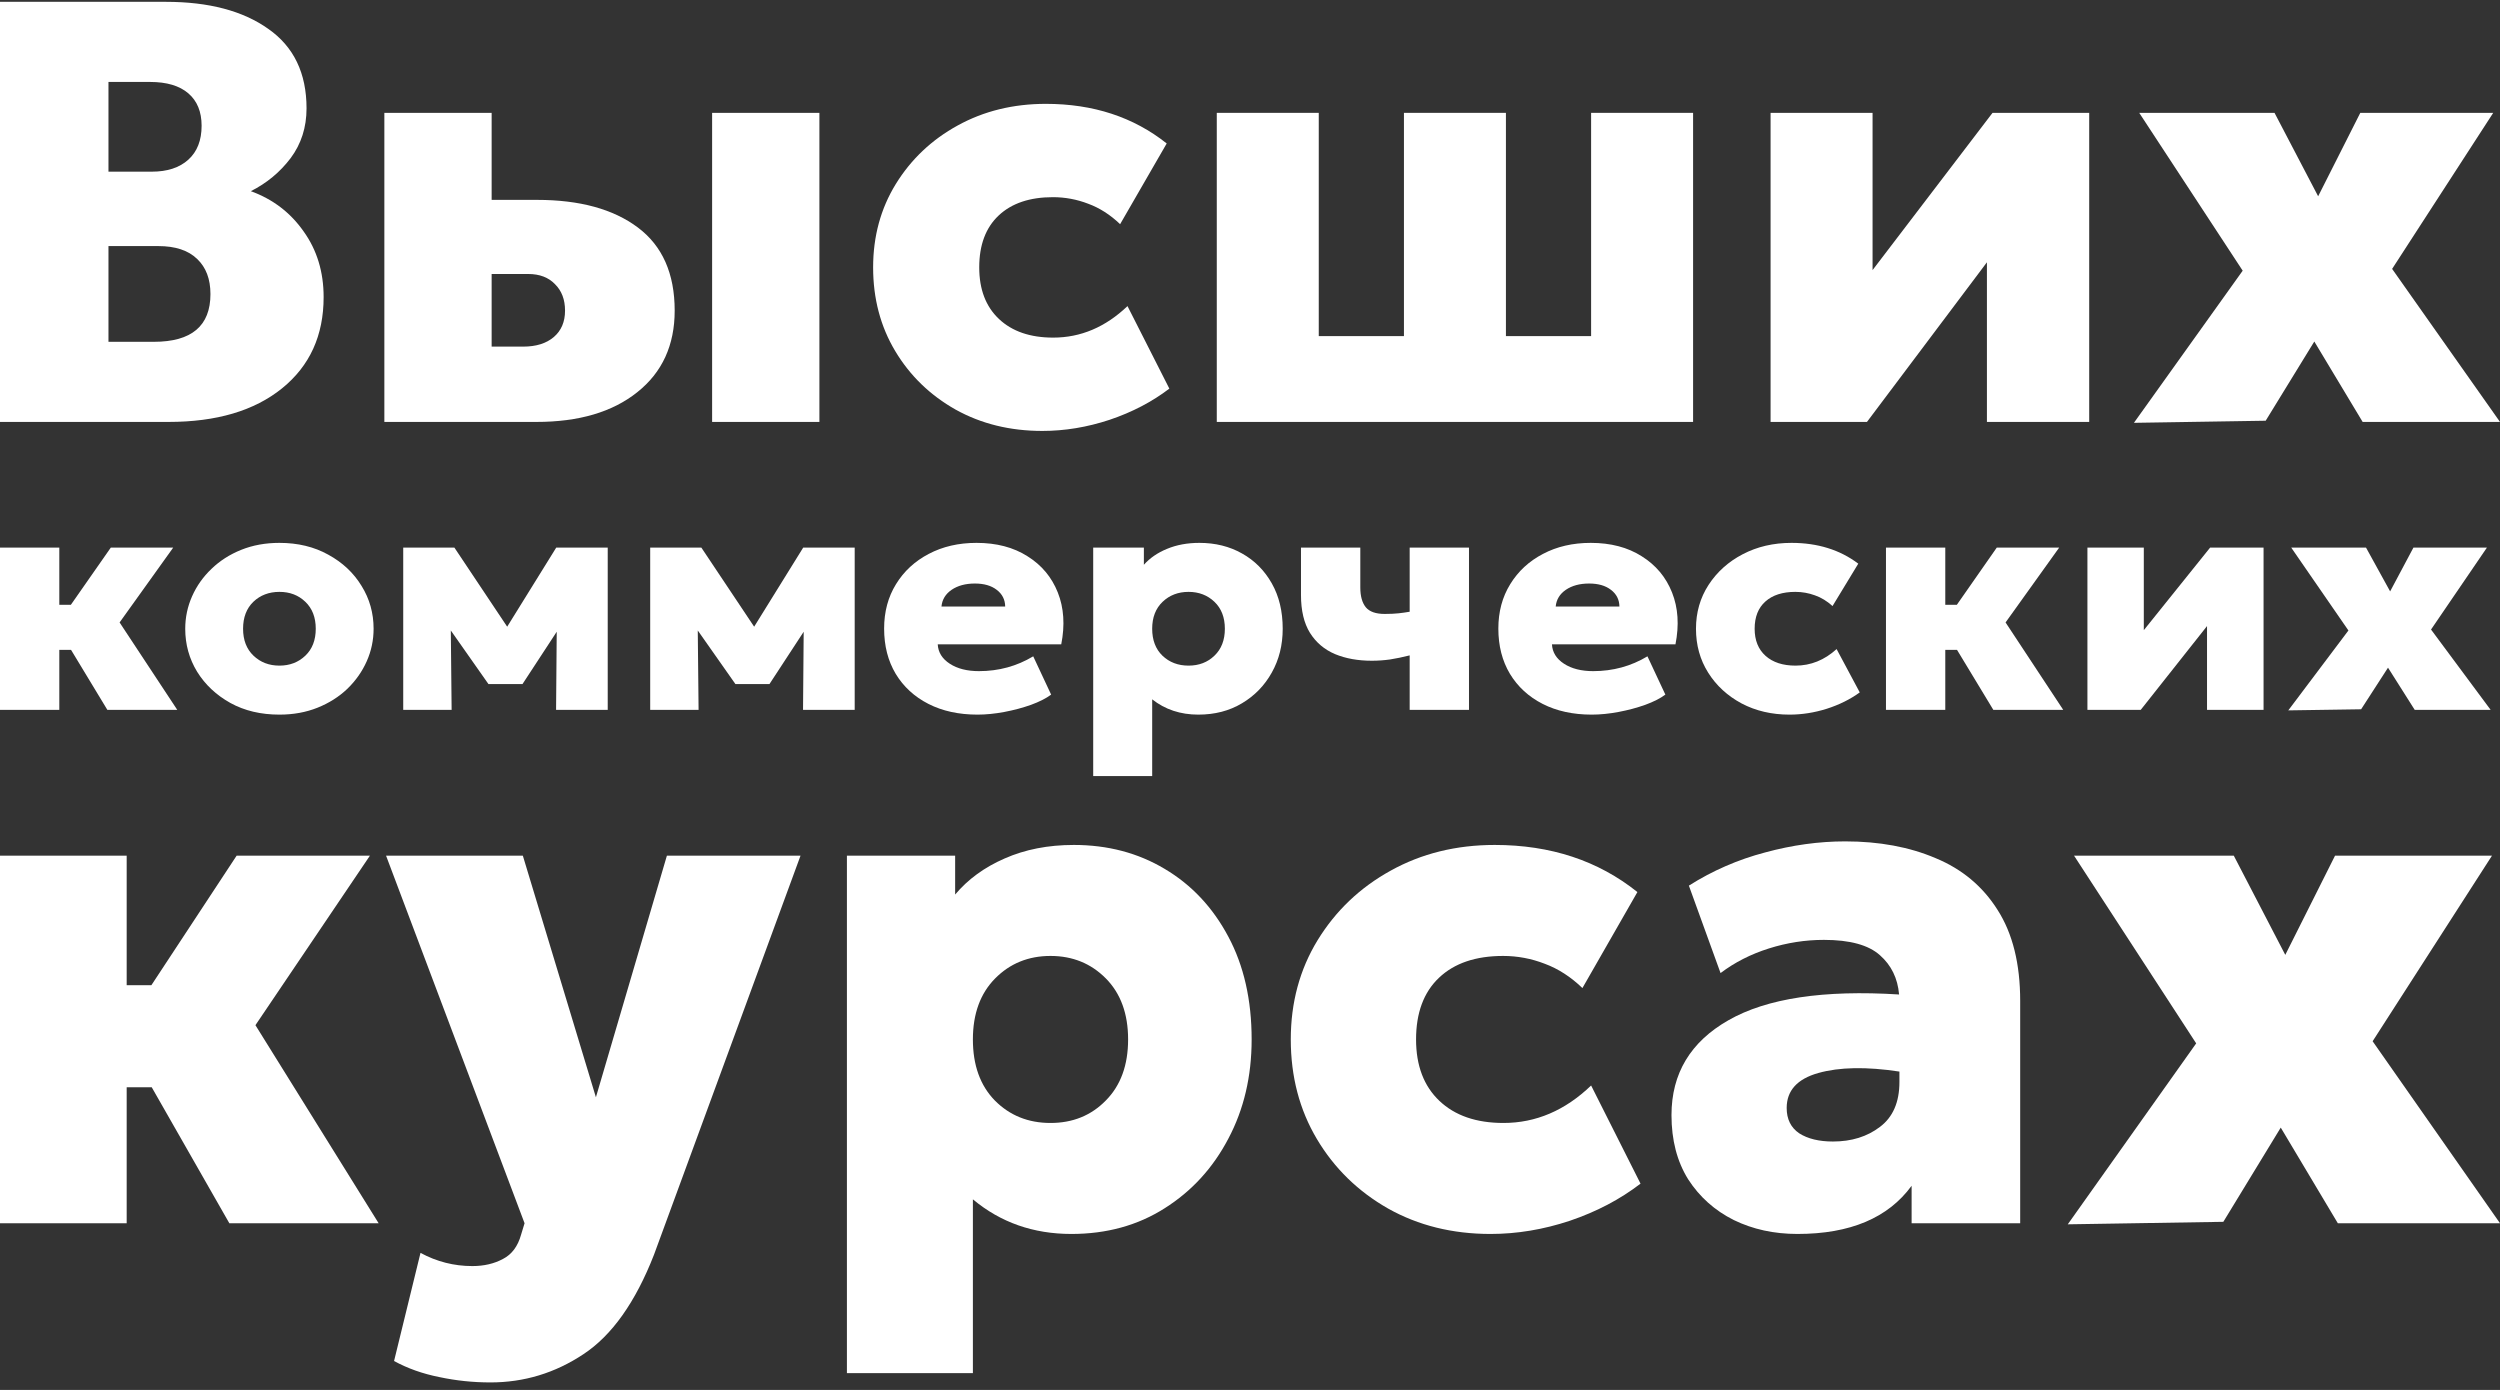
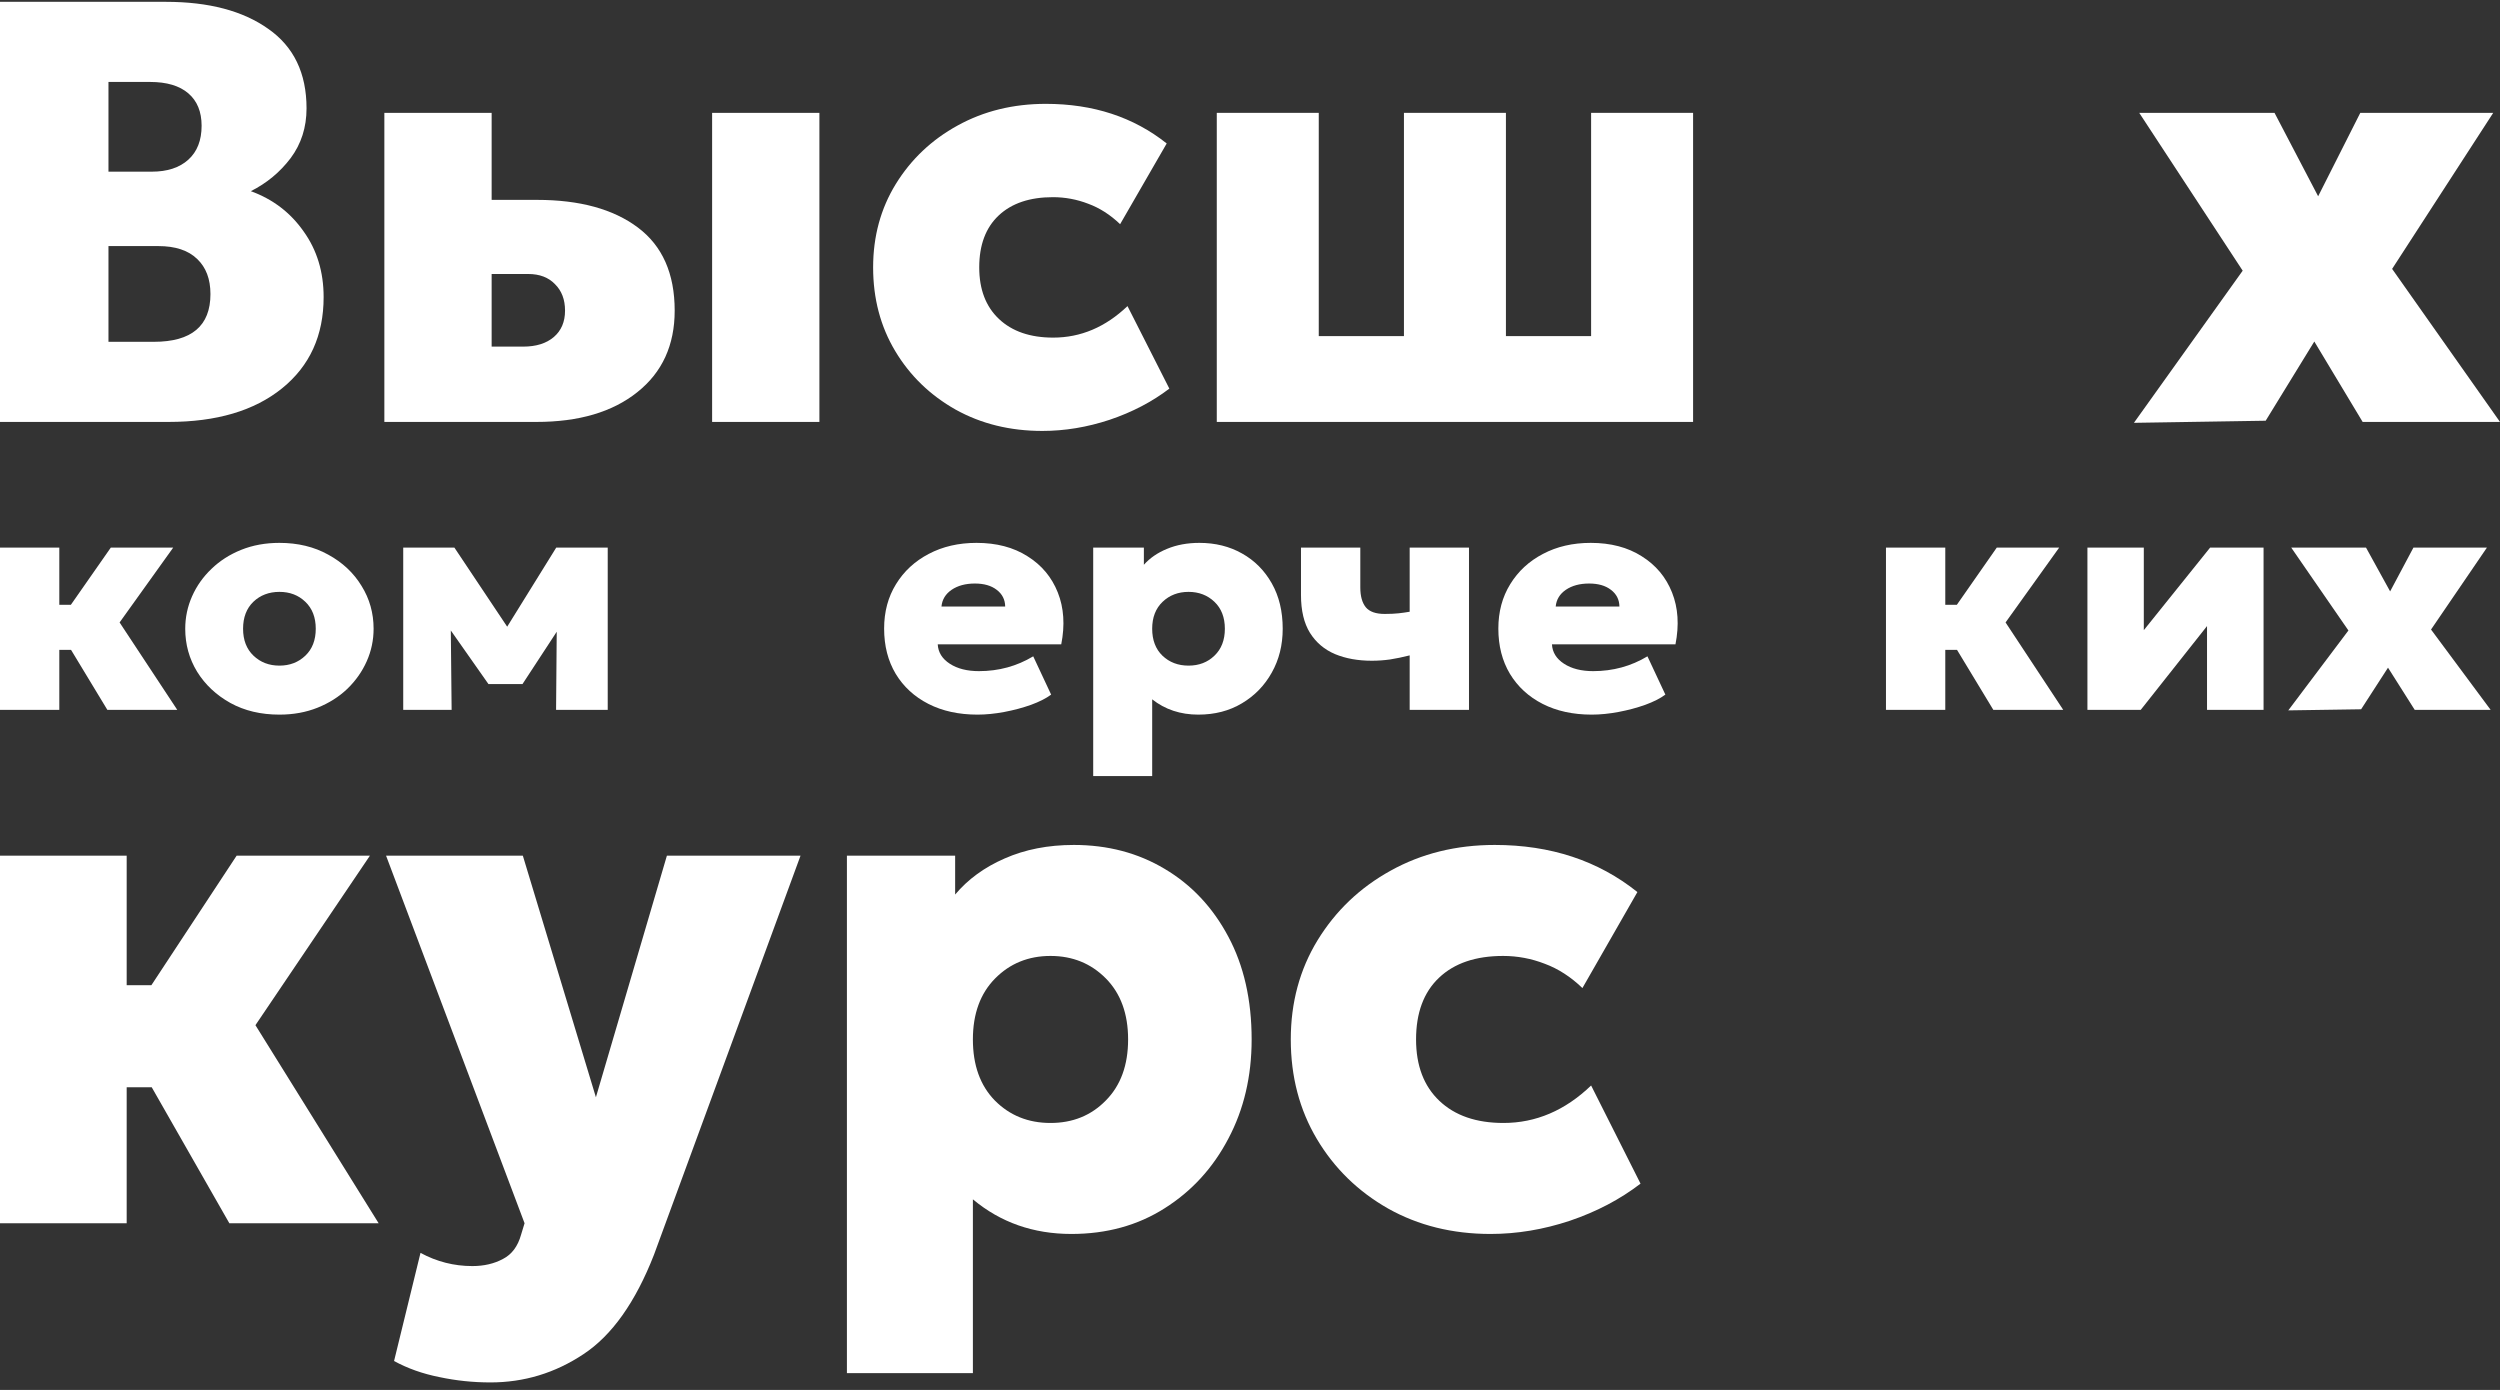
<svg xmlns="http://www.w3.org/2000/svg" width="268" height="149" viewBox="0 0 268 149" fill="none">
  <rect x="0" y="0" width="268" height="149" fill="#333333" stroke="none" />
  <path d="M0 45.231V0.196H17.789C22.381 0.196 26.036 1.161 28.753 3.091C31.491 5 32.861 7.841 32.861 11.615C32.861 13.653 32.292 15.433 31.154 16.955C30.017 18.456 28.595 19.636 26.889 20.494C29.248 21.352 31.133 22.788 32.545 24.804C33.977 26.799 34.693 29.147 34.693 31.849C34.693 35.966 33.208 39.226 30.238 41.628C27.268 44.03 23.213 45.231 18.073 45.231H0ZM11.628 18.403H16.272C17.936 18.403 19.242 17.974 20.19 17.116C21.138 16.258 21.612 15.047 21.612 13.481C21.612 11.98 21.138 10.822 20.19 10.007C19.242 9.192 17.873 8.785 16.083 8.785H11.628V18.403ZM11.628 36.642H16.494C20.538 36.642 22.56 34.937 22.56 31.527C22.56 29.919 22.086 28.664 21.138 27.764C20.19 26.841 18.8 26.38 16.967 26.38H11.628V36.642Z" fill="white" />
-   <path d="M41.203 45.231V12.098H52.704V21.427H57.57C62.141 21.427 65.743 22.413 68.376 24.386C71.009 26.359 72.326 29.329 72.326 33.297C72.326 37.007 70.988 39.923 68.313 42.046C65.659 44.169 62.057 45.231 57.507 45.231H41.203ZM76.339 45.231V12.098H87.84V45.231H76.339ZM52.704 37.157H56.085C57.475 37.157 58.571 36.813 59.371 36.127C60.172 35.441 60.572 34.497 60.572 33.297C60.572 32.117 60.214 31.173 59.498 30.466C58.802 29.737 57.844 29.372 56.622 29.372H52.704V37.157Z" fill="white" />
+   <path d="M41.203 45.231V12.098H52.704V21.427H57.57C62.141 21.427 65.743 22.413 68.376 24.386C71.009 26.359 72.326 29.329 72.326 33.297C72.326 37.007 70.988 39.923 68.313 42.046C65.659 44.169 62.057 45.231 57.507 45.231H41.203ZM76.339 45.231V12.098H87.84V45.231H76.339ZM52.704 37.157H56.085C57.475 37.157 58.571 36.813 59.371 36.127C60.172 35.441 60.572 34.497 60.572 33.297C60.572 32.117 60.214 31.173 59.498 30.466C58.802 29.737 57.844 29.372 56.622 29.372H52.704V37.157" fill="white" />
  <path d="M111.736 46.196C108.281 46.196 105.185 45.434 102.446 43.912C99.708 42.368 97.549 40.277 95.969 37.639C94.389 35.001 93.599 32.01 93.599 28.664C93.599 25.34 94.41 22.359 96.032 19.722C97.675 17.062 99.887 14.972 102.667 13.449C105.469 11.905 108.618 11.133 112.115 11.133C117.191 11.133 121.51 12.548 125.07 15.379L120.077 24.032C119.024 23.024 117.887 22.295 116.665 21.845C115.443 21.373 114.179 21.137 112.873 21.137C110.388 21.137 108.45 21.791 107.059 23.099C105.669 24.407 104.974 26.262 104.974 28.664C104.974 31.023 105.68 32.868 107.091 34.197C108.502 35.527 110.44 36.192 112.905 36.192C115.854 36.192 118.508 35.066 120.867 32.814L125.354 41.66C123.5 43.075 121.362 44.191 118.94 45.006C116.538 45.799 114.137 46.196 111.736 46.196Z" fill="white" />
  <path d="M130.439 45.231V12.098H141.371V36.031H150.503V12.098H161.435V36.031H170.567V12.098H181.499V45.231H130.439Z" fill="white" />
-   <path d="M189.806 45.231V12.098H200.739V28.954L213.598 12.098H223.962V45.231H212.998V28.117L200.138 45.231H189.806Z" fill="white" />
  <path d="M228.757 45.327L240.416 29.018L229.326 12.098H243.829L248.505 21.041L253.023 12.098H267.273L256.436 28.825L268 45.231H253.276L248.094 36.61L242.881 45.102L228.757 45.327Z" fill="white" />
  <path d="M0 76.101V58.703H6.358V64.834H7.598L11.878 58.703H18.568L12.821 66.726L19.005 76.101H11.511L7.616 69.665H6.358V76.101H0Z" fill="white" />
  <path d="M29.954 76.608C27.962 76.608 26.21 76.191 24.696 75.358C23.182 74.513 21.994 73.398 21.133 72.013C20.282 70.617 19.857 69.08 19.857 67.402C19.857 66.186 20.102 65.026 20.591 63.922C21.08 62.819 21.773 61.839 22.67 60.983C23.566 60.116 24.632 59.434 25.866 58.939C27.101 58.444 28.463 58.196 29.954 58.196C31.933 58.196 33.68 58.618 35.194 59.463C36.719 60.296 37.907 61.411 38.757 62.807C39.619 64.192 40.05 65.724 40.05 67.402C40.05 68.618 39.806 69.778 39.316 70.882C38.827 71.985 38.134 72.971 37.238 73.838C36.341 74.694 35.276 75.369 34.041 75.865C32.807 76.36 31.444 76.608 29.954 76.608ZM29.954 71.355C31.06 71.355 31.986 71 32.731 70.29C33.476 69.581 33.849 68.618 33.849 67.402C33.849 66.186 33.476 65.223 32.731 64.513C31.997 63.804 31.072 63.449 29.954 63.449C28.836 63.449 27.904 63.804 27.159 64.513C26.425 65.223 26.058 66.186 26.058 67.402C26.058 68.618 26.431 69.581 27.176 70.29C27.922 71 28.847 71.355 29.954 71.355Z" fill="white" />
  <path d="M43.226 76.101V58.703H48.711L54.37 67.182L59.628 58.703H65.148V76.101H59.611L59.681 67.723L56.012 73.331H52.361L48.327 67.588L48.414 76.101H43.226Z" fill="white" />
-   <path d="M69.701 76.101V58.703H75.185L80.845 67.182L86.103 58.703H91.623V76.101H86.085L86.155 67.723L82.487 73.331H78.836L74.801 67.588L74.888 76.101H69.701Z" fill="white" />
  <path d="M104.787 76.608C102.784 76.608 101.031 76.225 99.529 75.459C98.027 74.694 96.856 73.618 96.018 72.233C95.191 70.848 94.778 69.232 94.778 67.385C94.778 65.583 95.203 63.995 96.053 62.621C96.903 61.236 98.073 60.155 99.564 59.378C101.054 58.59 102.76 58.196 104.682 58.196C106.825 58.196 108.647 58.674 110.149 59.632C111.663 60.578 112.746 61.873 113.398 63.517C114.05 65.161 114.173 67.013 113.765 69.074H100.525C100.571 69.93 101.002 70.623 101.817 71.152C102.632 71.681 103.675 71.946 104.944 71.946C107.063 71.946 109.002 71.416 110.761 70.358L112.682 74.463C112.135 74.868 111.413 75.234 110.516 75.561C109.631 75.876 108.682 76.129 107.669 76.321C106.656 76.512 105.695 76.608 104.787 76.608ZM100.926 65.02H107.756C107.745 64.277 107.442 63.68 106.848 63.23C106.266 62.779 105.485 62.554 104.507 62.554C103.506 62.554 102.673 62.779 102.009 63.23C101.357 63.68 100.996 64.277 100.926 65.02Z" fill="white" />
  <path d="M117.191 83.196V58.703H122.623V60.544C123.264 59.823 124.091 59.254 125.104 58.838C126.129 58.41 127.287 58.196 128.58 58.196C130.28 58.196 131.8 58.573 133.139 59.328C134.49 60.082 135.555 61.152 136.336 62.537C137.116 63.911 137.506 65.532 137.506 67.402C137.506 69.147 137.116 70.713 136.336 72.098C135.567 73.483 134.502 74.581 133.139 75.392C131.788 76.203 130.228 76.608 128.458 76.608C126.548 76.608 124.9 76.062 123.514 74.969V83.196H117.191ZM127.41 71.355C128.528 71.355 129.453 71 130.187 70.29C130.932 69.581 131.305 68.618 131.305 67.402C131.305 66.186 130.932 65.223 130.187 64.513C129.442 63.804 128.516 63.449 127.41 63.449C126.303 63.449 125.378 63.804 124.632 64.513C123.887 65.223 123.514 66.186 123.514 67.402C123.514 68.618 123.881 69.581 124.615 70.29C125.36 71 126.292 71.355 127.41 71.355Z" fill="white" />
  <path d="M151.117 76.101V70.257C150.361 70.448 149.656 70.594 149.004 70.696C148.352 70.786 147.705 70.831 147.065 70.831C145.574 70.831 144.258 70.594 143.117 70.121C141.976 69.637 141.079 68.877 140.427 67.841C139.787 66.805 139.466 65.454 139.466 63.787V58.703H145.825V62.976C145.825 63.911 146.023 64.62 146.419 65.105C146.815 65.578 147.49 65.814 148.445 65.814C149.027 65.814 149.522 65.791 149.93 65.746C150.337 65.701 150.733 65.645 151.117 65.578V58.703H157.476V76.101H151.117Z" fill="white" />
  <path d="M170.632 76.608C168.629 76.608 166.876 76.225 165.374 75.459C163.872 74.694 162.702 73.618 161.863 72.233C161.036 70.848 160.623 69.232 160.623 67.385C160.623 65.583 161.048 63.995 161.898 62.621C162.748 61.236 163.919 60.155 165.409 59.378C166.9 58.59 168.606 58.196 170.527 58.196C172.67 58.196 174.492 58.674 175.995 59.632C177.508 60.578 178.591 61.873 179.244 63.517C179.896 65.161 180.018 67.013 179.61 69.074H166.37C166.416 69.93 166.847 70.623 167.662 71.152C168.478 71.681 169.52 71.946 170.789 71.946C172.909 71.946 174.848 71.416 176.606 70.358L178.527 74.463C177.98 74.868 177.258 75.234 176.361 75.561C175.476 75.876 174.527 76.129 173.514 76.321C172.501 76.512 171.54 76.608 170.632 76.608ZM166.772 65.02H173.602C173.59 64.277 173.287 63.68 172.693 63.23C172.111 62.779 171.331 62.554 170.352 62.554C169.351 62.554 168.518 62.779 167.855 63.23C167.202 63.68 166.841 64.277 166.772 65.02Z" fill="white" />
-   <path d="M191.836 76.608C189.926 76.608 188.214 76.208 186.7 75.409C185.187 74.598 183.993 73.5 183.12 72.115C182.246 70.73 181.809 69.159 181.809 67.402C181.809 65.656 182.258 64.091 183.154 62.706C184.063 61.309 185.286 60.212 186.823 59.412C188.371 58.601 190.112 58.196 192.046 58.196C194.852 58.196 197.239 58.939 199.207 60.425L196.447 64.969C195.865 64.44 195.236 64.057 194.561 63.821C193.885 63.573 193.187 63.449 192.465 63.449C191.091 63.449 190.019 63.793 189.251 64.48C188.482 65.166 188.098 66.141 188.098 67.402C188.098 68.641 188.488 69.609 189.268 70.307C190.048 71.005 191.12 71.355 192.482 71.355C194.113 71.355 195.58 70.763 196.884 69.581L199.365 74.226C198.34 74.969 197.158 75.555 195.819 75.983C194.491 76.4 193.163 76.608 191.836 76.608Z" fill="white" />
  <path d="M202.176 76.101V58.703H208.534V64.834H209.774L214.054 58.703H220.744L214.997 66.726L221.181 76.101H213.687L209.792 69.665H208.534V76.101H202.176Z" fill="white" />
  <path d="M223.772 76.101V58.703H229.816V67.554L236.925 58.703H242.654V76.101H236.593V67.115L229.484 76.101H223.772Z" fill="white" />
  <path d="M245.305 76.152L251.751 67.588L245.619 58.703H253.637L256.222 63.398L258.72 58.703H266.598L260.607 67.486L267 76.101H258.86L255.995 71.574L253.113 76.034L245.305 76.152Z" fill="white" />
  <path d="M0 131.132V91.726H13.58V105.614H16.228L25.368 91.726H39.657L27.383 109.899L40.59 131.132H24.585L16.266 116.556H13.58V131.132H0Z" fill="white" />
  <path d="M52.577 148.196C50.712 148.196 48.884 148.005 47.093 147.622C45.302 147.265 43.686 146.691 42.243 145.9L45.078 134.308C46.819 135.252 48.672 135.723 50.637 135.723C51.881 135.723 52.975 135.468 53.92 134.958C54.865 134.474 55.512 133.607 55.86 132.357L56.233 131.132L41.385 91.726H56.047L63.881 117.627L71.492 91.726H85.817L70.111 134.499C68.121 139.6 65.597 143.158 62.538 145.173C59.504 147.188 56.183 148.196 52.577 148.196Z" fill="white" />
  <path d="M90.789 147.201V91.726H102.391V95.896C103.759 94.264 105.525 92.976 107.689 92.032C109.877 91.063 112.352 90.578 115.113 90.578C118.744 90.578 121.99 91.433 124.85 93.142C127.735 94.851 130.01 97.274 131.677 100.411C133.343 103.523 134.176 107.195 134.176 111.429C134.176 115.383 133.343 118.928 131.677 122.065C130.035 125.202 127.76 127.689 124.85 129.526C121.965 131.362 118.632 132.28 114.852 132.28C110.773 132.28 107.253 131.043 104.294 128.569V147.201H90.789ZM112.613 120.382C115.001 120.382 116.978 119.578 118.545 117.972C120.137 116.365 120.933 114.184 120.933 111.429C120.933 108.675 120.137 106.494 118.545 104.887C116.953 103.28 114.976 102.477 112.613 102.477C110.25 102.477 108.273 103.28 106.681 104.887C105.09 106.494 104.294 108.675 104.294 111.429C104.294 114.184 105.077 116.365 106.644 117.972C108.236 119.578 110.226 120.382 112.613 120.382Z" fill="white" />
  <path d="M159.786 132.28C155.707 132.28 152.051 131.375 148.818 129.564C145.585 127.727 143.035 125.241 141.17 122.103C139.305 118.966 138.372 115.408 138.372 111.429C138.372 107.476 139.33 103.931 141.245 100.793C143.185 97.631 145.796 95.144 149.079 93.333C152.387 91.497 156.105 90.578 160.234 90.578C166.228 90.578 171.326 92.262 175.529 95.629L169.635 105.92C168.391 104.721 167.048 103.854 165.606 103.318C164.163 102.757 162.671 102.477 161.129 102.477C158.194 102.477 155.906 103.255 154.265 104.811C152.623 106.366 151.802 108.573 151.802 111.429C151.802 114.235 152.636 116.428 154.302 118.01C155.968 119.591 158.257 120.382 161.166 120.382C164.648 120.382 167.782 119.043 170.568 116.365L175.865 126.886C173.677 128.569 171.152 129.895 168.292 130.865C165.457 131.808 162.621 132.28 159.786 132.28Z" fill="white" />
-   <path d="M192.688 132.28C190.176 132.28 187.9 131.783 185.861 130.788C183.822 129.768 182.193 128.314 180.974 126.427C179.78 124.514 179.183 122.218 179.183 119.54C179.183 115.077 181.223 111.684 185.301 109.363C189.405 107.017 195.498 106.099 203.582 106.609C203.432 104.874 202.748 103.472 201.53 102.4C200.311 101.304 198.309 100.755 195.523 100.755C193.534 100.755 191.569 101.061 189.629 101.673C187.689 102.286 185.96 103.165 184.443 104.313L181.048 94.94C183.585 93.333 186.309 92.147 189.219 91.382C192.128 90.591 194.989 90.196 197.799 90.196C201.455 90.196 204.688 90.795 207.499 91.994C210.334 93.167 212.548 95.016 214.139 97.541C215.756 100.066 216.564 103.319 216.564 107.297V131.132H204.925V127.115C202.413 130.559 198.334 132.28 192.688 132.28ZM191.532 118.775C191.532 119.974 191.979 120.879 192.875 121.491C193.795 122.078 195.001 122.371 196.493 122.371C198.483 122.371 200.162 121.848 201.53 120.803C202.922 119.757 203.619 118.15 203.619 115.982V114.873C200.087 114.337 197.19 114.388 194.926 115.026C192.663 115.663 191.532 116.913 191.532 118.775Z" fill="white" />
-   <path d="M221.665 131.247L235.431 111.85L222.337 91.726H239.461L244.982 102.362L250.317 91.726H267.142L254.346 111.621L268 131.132H250.615L244.497 120.879L238.341 130.979L221.665 131.247Z" fill="white" />
</svg>